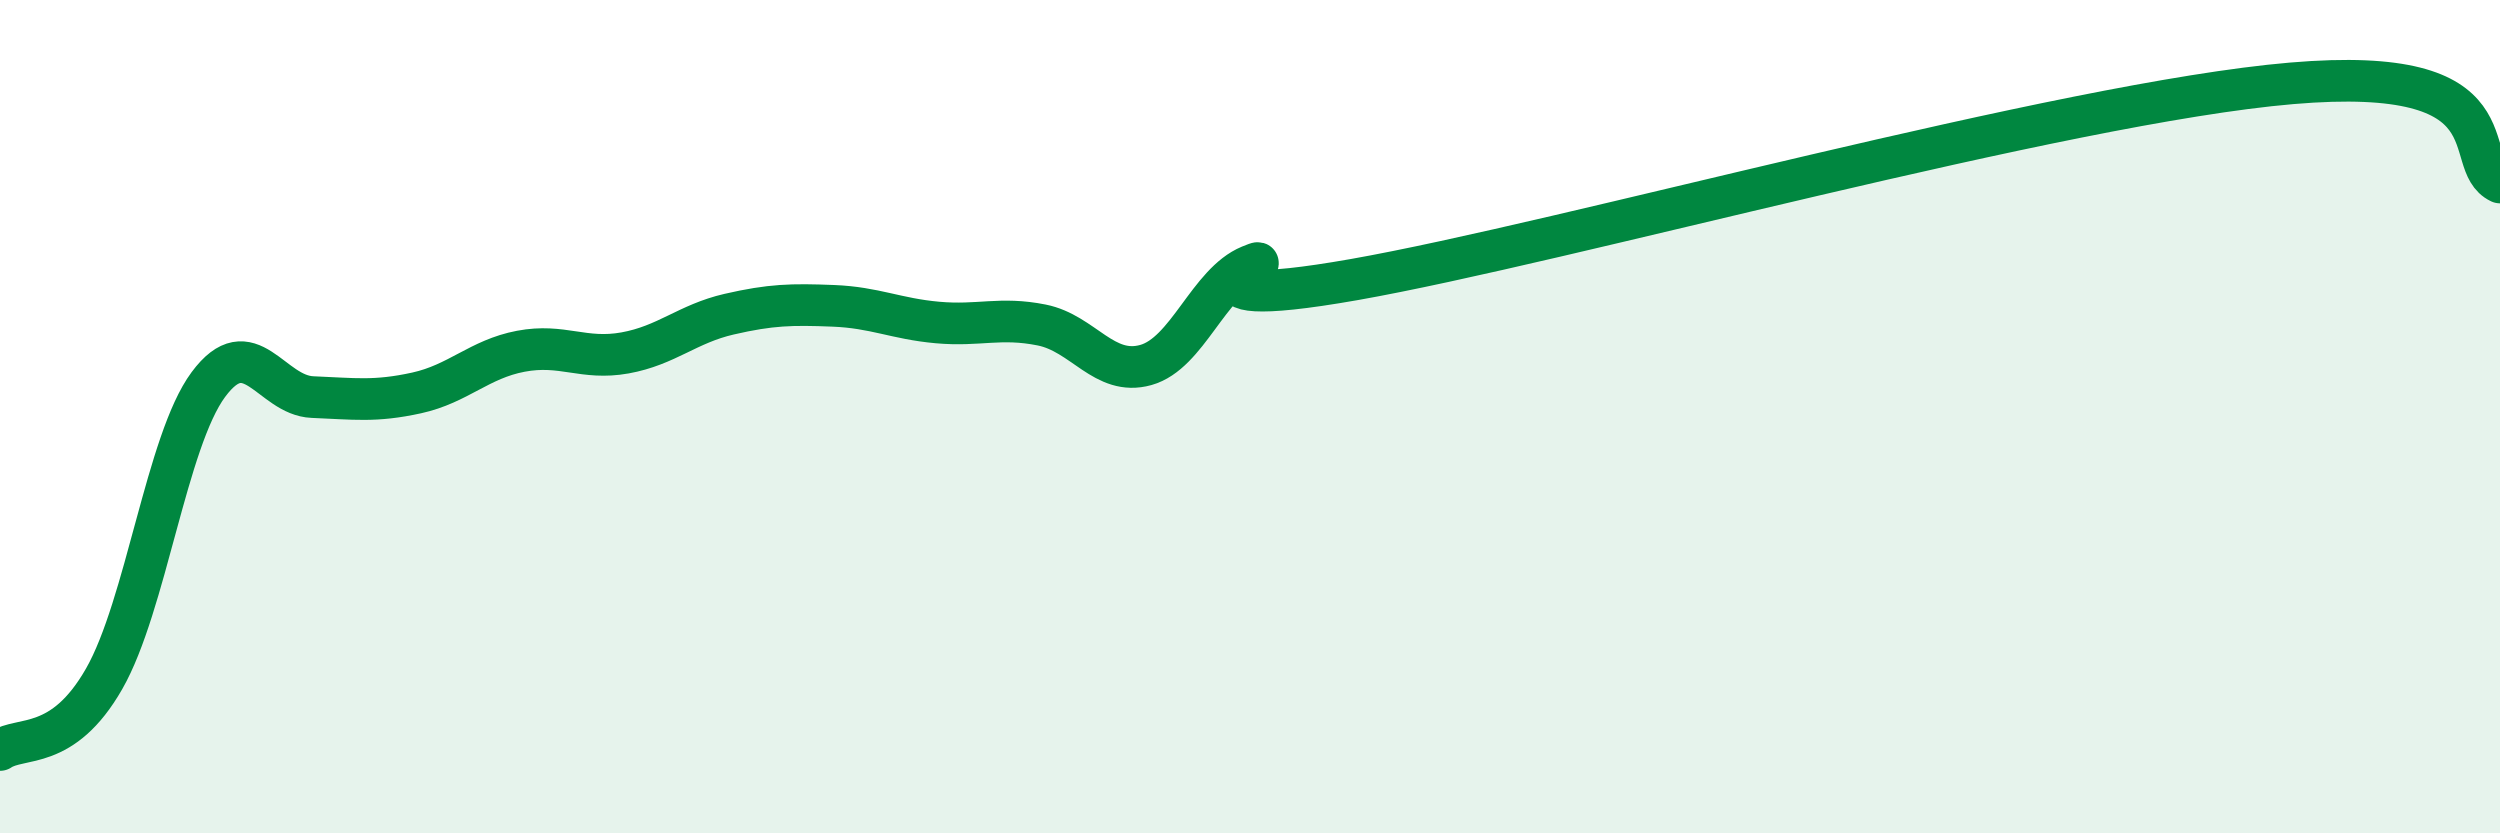
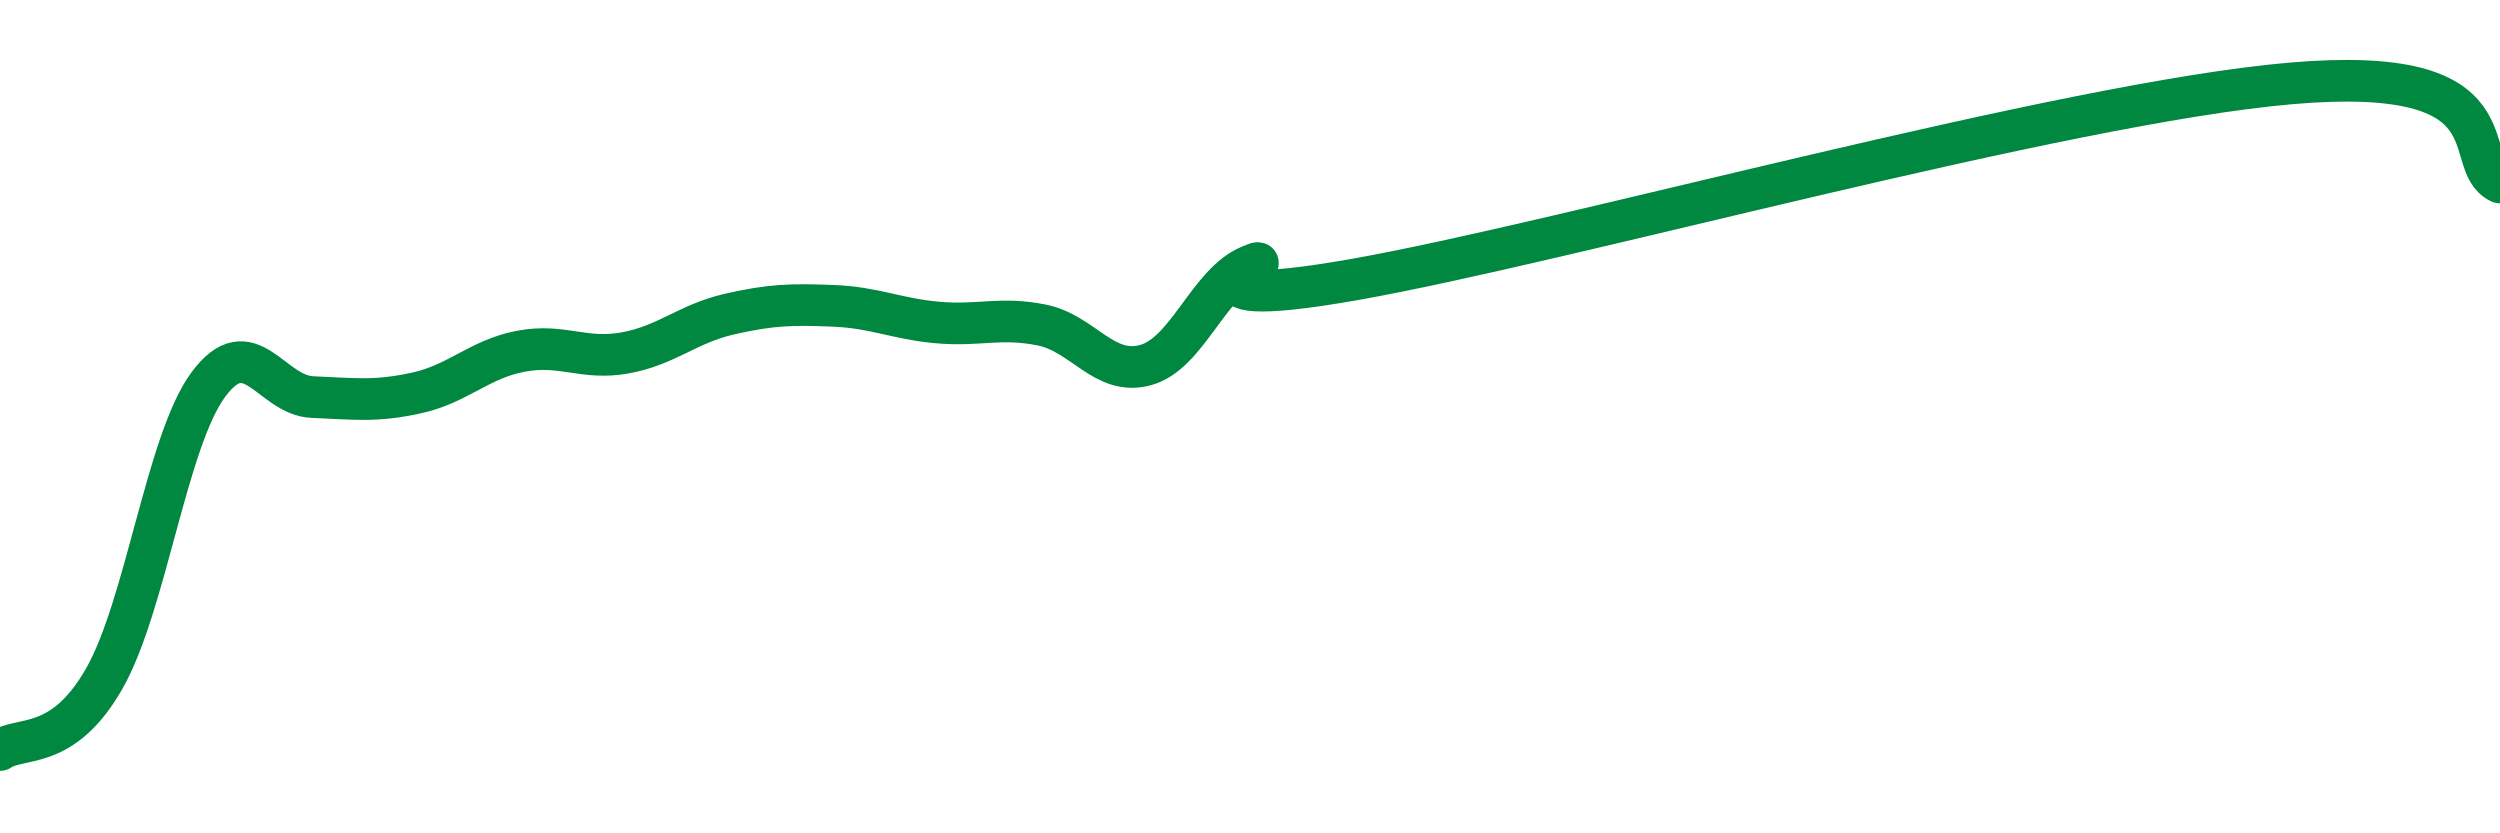
<svg xmlns="http://www.w3.org/2000/svg" width="60" height="20" viewBox="0 0 60 20">
-   <path d="M 0,18 C 0.5,17.66 1.5,18.04 2.5,16.29 C 3.5,14.54 4,10.58 5,9.23 C 6,7.88 6.5,9.49 7.5,9.53 C 8.5,9.57 9,9.65 10,9.43 C 11,9.21 11.5,8.62 12.5,8.43 C 13.5,8.24 14,8.65 15,8.47 C 16,8.29 16.5,7.77 17.5,7.54 C 18.5,7.31 19,7.3 20,7.34 C 21,7.38 21.5,7.65 22.5,7.74 C 23.5,7.83 24,7.6 25,7.8 C 26,8 26.5,9.04 27.5,8.76 C 28.5,8.48 29,6.79 30,6.38 C 31,5.97 27.5,7.59 32.5,6.71 C 37.5,5.83 49.5,2.47 55,2 C 60.5,1.53 59,3.9 60,4.38L60 20L0 20Z" fill="#008740" opacity="0.1" stroke-linecap="round" stroke-linejoin="round" />
  <path d="M 0,18 C 0.5,17.66 1.5,18.04 2.5,16.29 C 3.5,14.54 4,10.58 5,9.23 C 6,7.88 6.5,9.49 7.5,9.53 C 8.5,9.57 9,9.65 10,9.43 C 11,9.21 11.5,8.62 12.5,8.43 C 13.5,8.24 14,8.65 15,8.47 C 16,8.29 16.5,7.77 17.5,7.54 C 18.5,7.31 19,7.3 20,7.34 C 21,7.38 21.5,7.65 22.5,7.74 C 23.5,7.83 24,7.6 25,7.8 C 26,8 26.5,9.04 27.5,8.76 C 28.5,8.48 29,6.79 30,6.38 C 31,5.97 27.5,7.59 32.5,6.71 C 37.5,5.83 49.5,2.47 55,2 C 60.5,1.53 59,3.9 60,4.38" stroke="#008740" stroke-width="1" fill="none" stroke-linecap="round" stroke-linejoin="round" />
</svg>